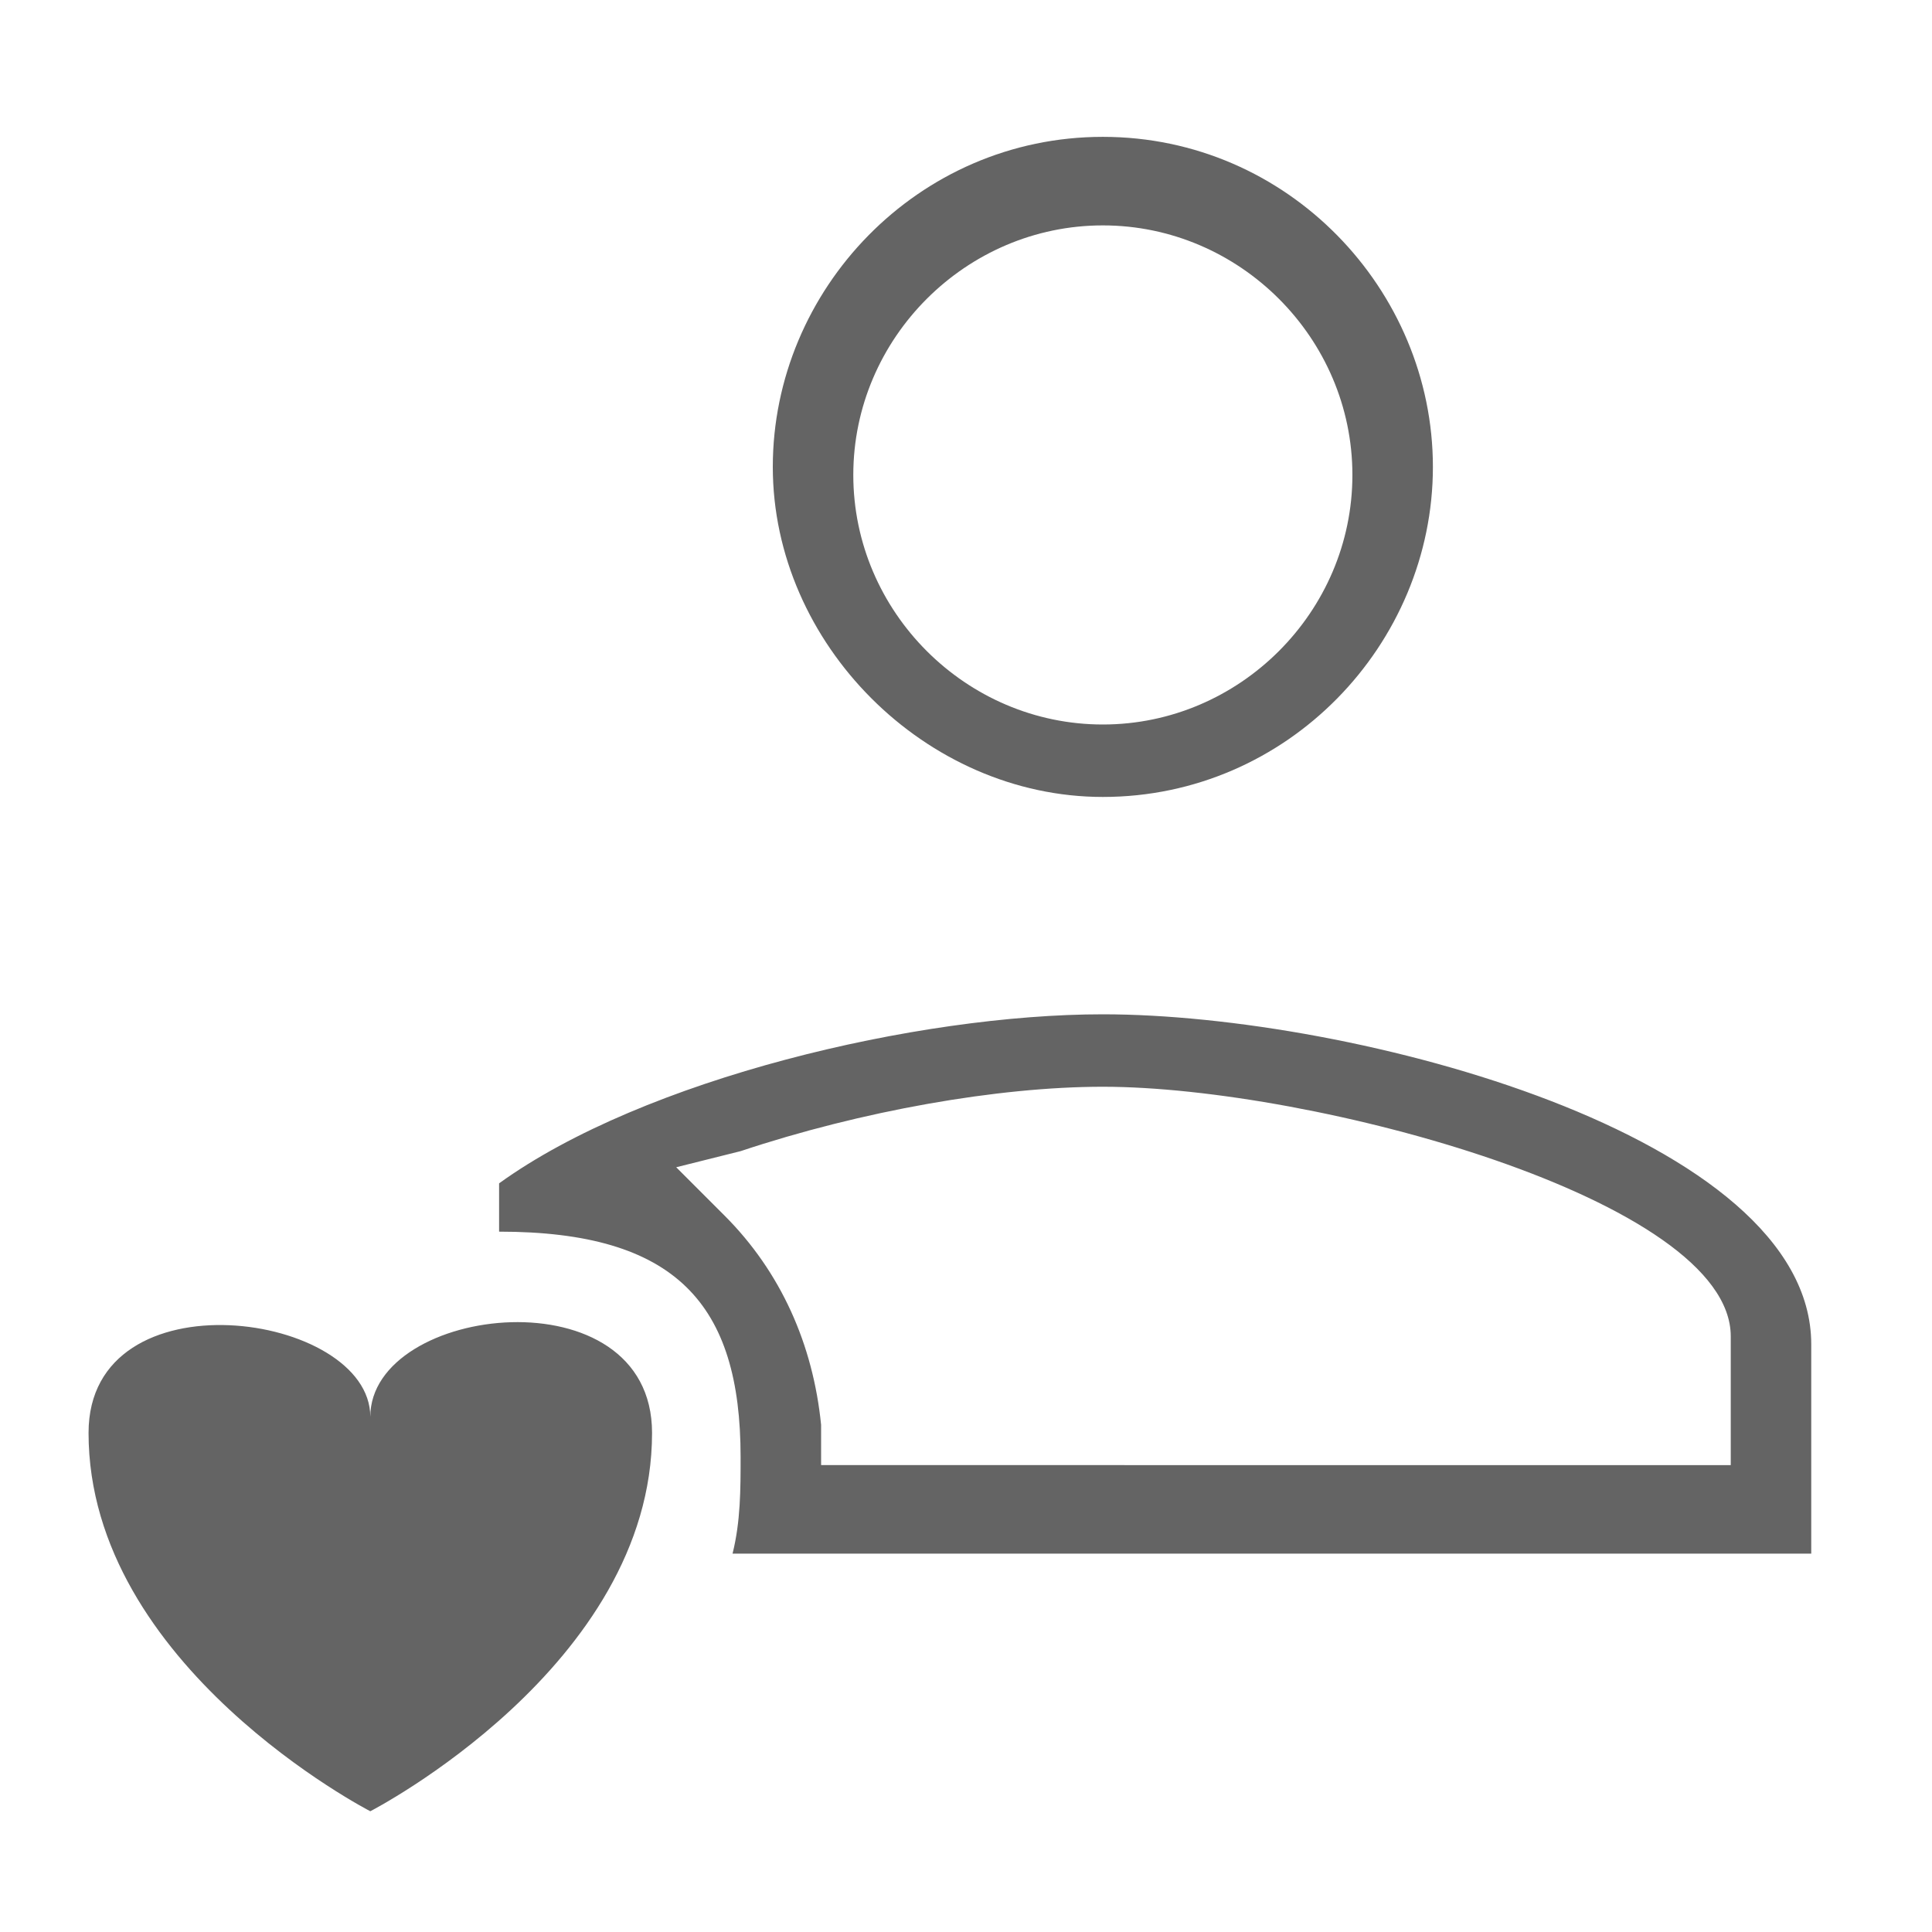
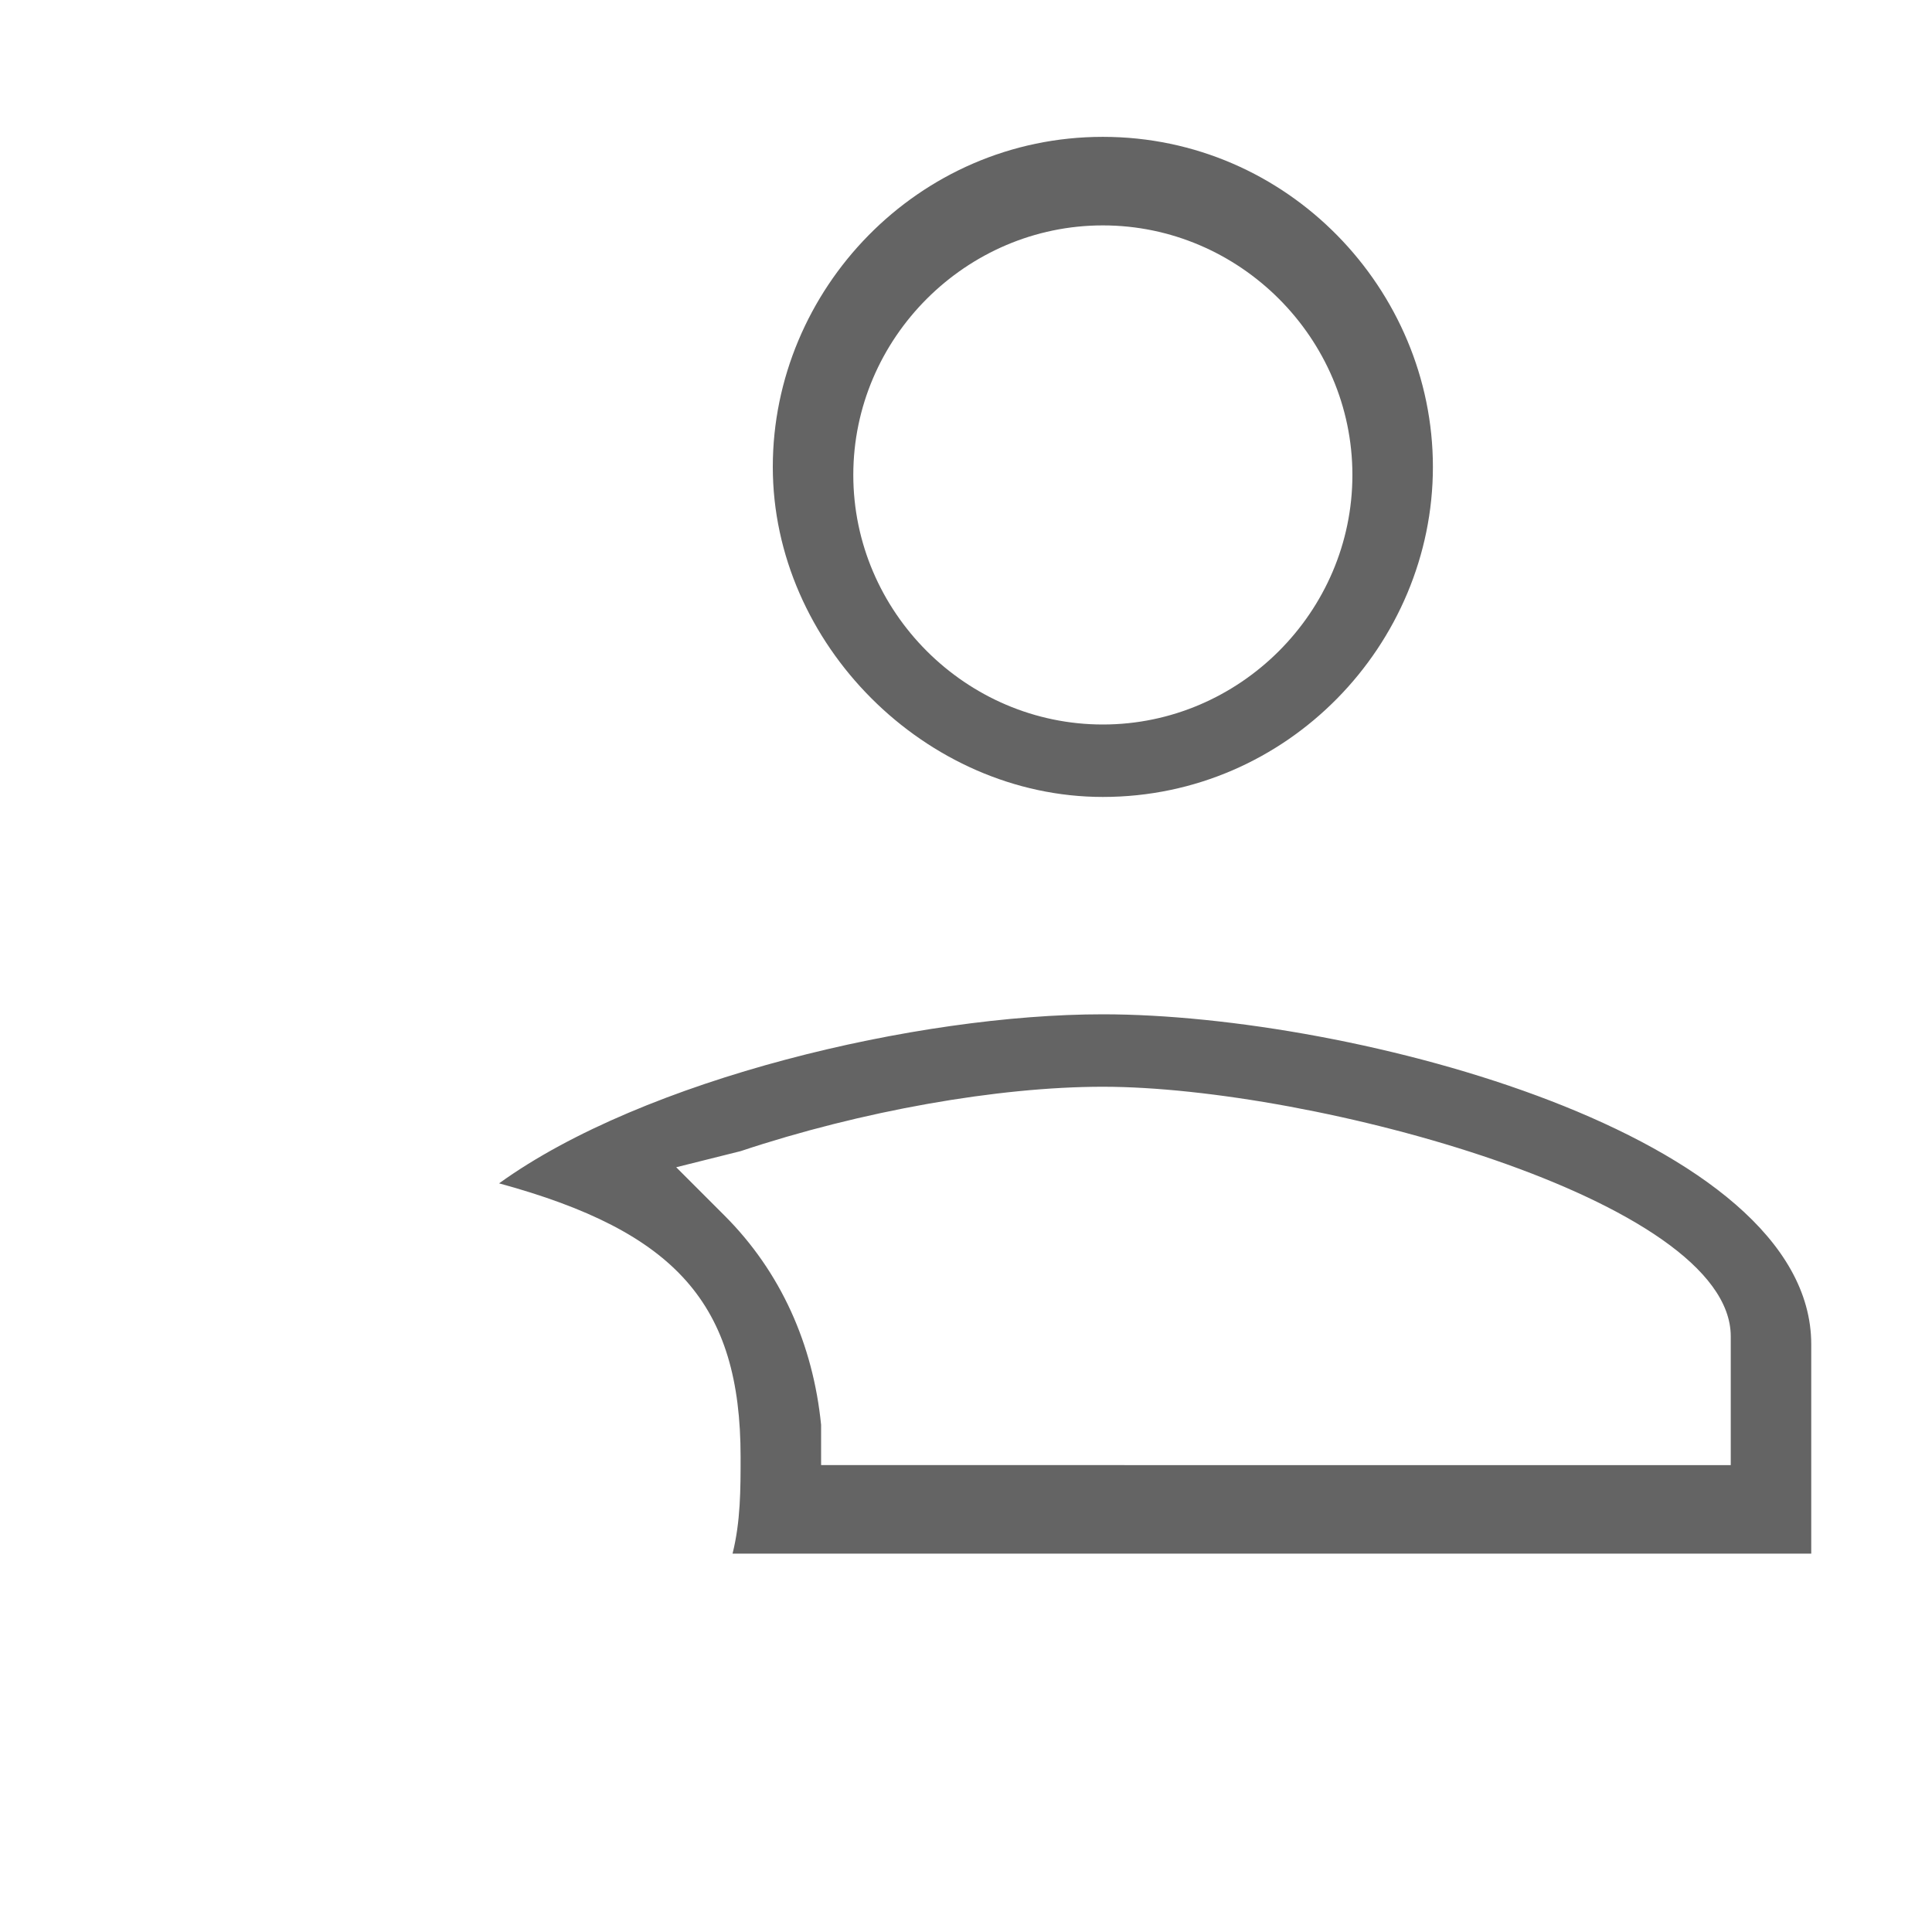
<svg xmlns="http://www.w3.org/2000/svg" version="1.1" id="Layer_1" x="0px" y="0px" viewBox="0 0 24 24" style="enable-background:new 0 0 24 24;" xml:space="preserve">
  <style type="text/css">
	.st0{fill:none;}
	path,g,circle,polygon,rect {fill: #646464;} 
</style>
-   <path class="st0" d="M0,0h24v24H0V0z" />
  <g>
-     <path d="M9.2,18.1c0,0.4,0,0.8-0.1,1.2h13.4v-2.6c0-2.6-5.7-4.1-8.8-4.1c-2.3,0-5.7,0.8-7.5,2.1l0,0.6C8.4,15.3,9.2,16.2,9.2,18.1z    M9.2,14.3c1.5-0.5,3.2-0.8,4.5-0.8c2.6,0,7.8,1.4,7.8,3.1v1.6H10.2l0-0.5c-0.1-1-0.5-1.9-1.2-2.6l-0.6-0.6L9.2,14.3z" />
+     <path d="M9.2,18.1c0,0.4,0,0.8-0.1,1.2h13.4v-2.6c0-2.6-5.7-4.1-8.8-4.1c-2.3,0-5.7,0.8-7.5,2.1C8.4,15.3,9.2,16.2,9.2,18.1z    M9.2,14.3c1.5-0.5,3.2-0.8,4.5-0.8c2.6,0,7.8,1.4,7.8,3.1v1.6H10.2l0-0.5c-0.1-1-0.5-1.9-1.2-2.6l-0.6-0.6L9.2,14.3z" />
    <path d="M13.7,1.7c-2.3,0-4.1,1.9-4.1,4.1s1.9,4.1,4.1,4.1c2.3,0,4.1-1.9,4.1-4.1S16,1.7,13.7,1.7z M13.7,9c-1.7,0-3.1-1.4-3.1-3.1   s1.4-3.1,3.1-3.1c1.7,0,3.1,1.4,3.1,3.1S15.4,9,13.7,9z" />
  </g>
-   <path d="M4.6,17.6c0-1.3-3.5-1.8-3.5,0.2c0,2.9,3.5,4.7,3.5,4.7s3.5-1.8,3.5-4.7C8.1,15.8,4.6,16.2,4.6,17.6z" />
</svg>